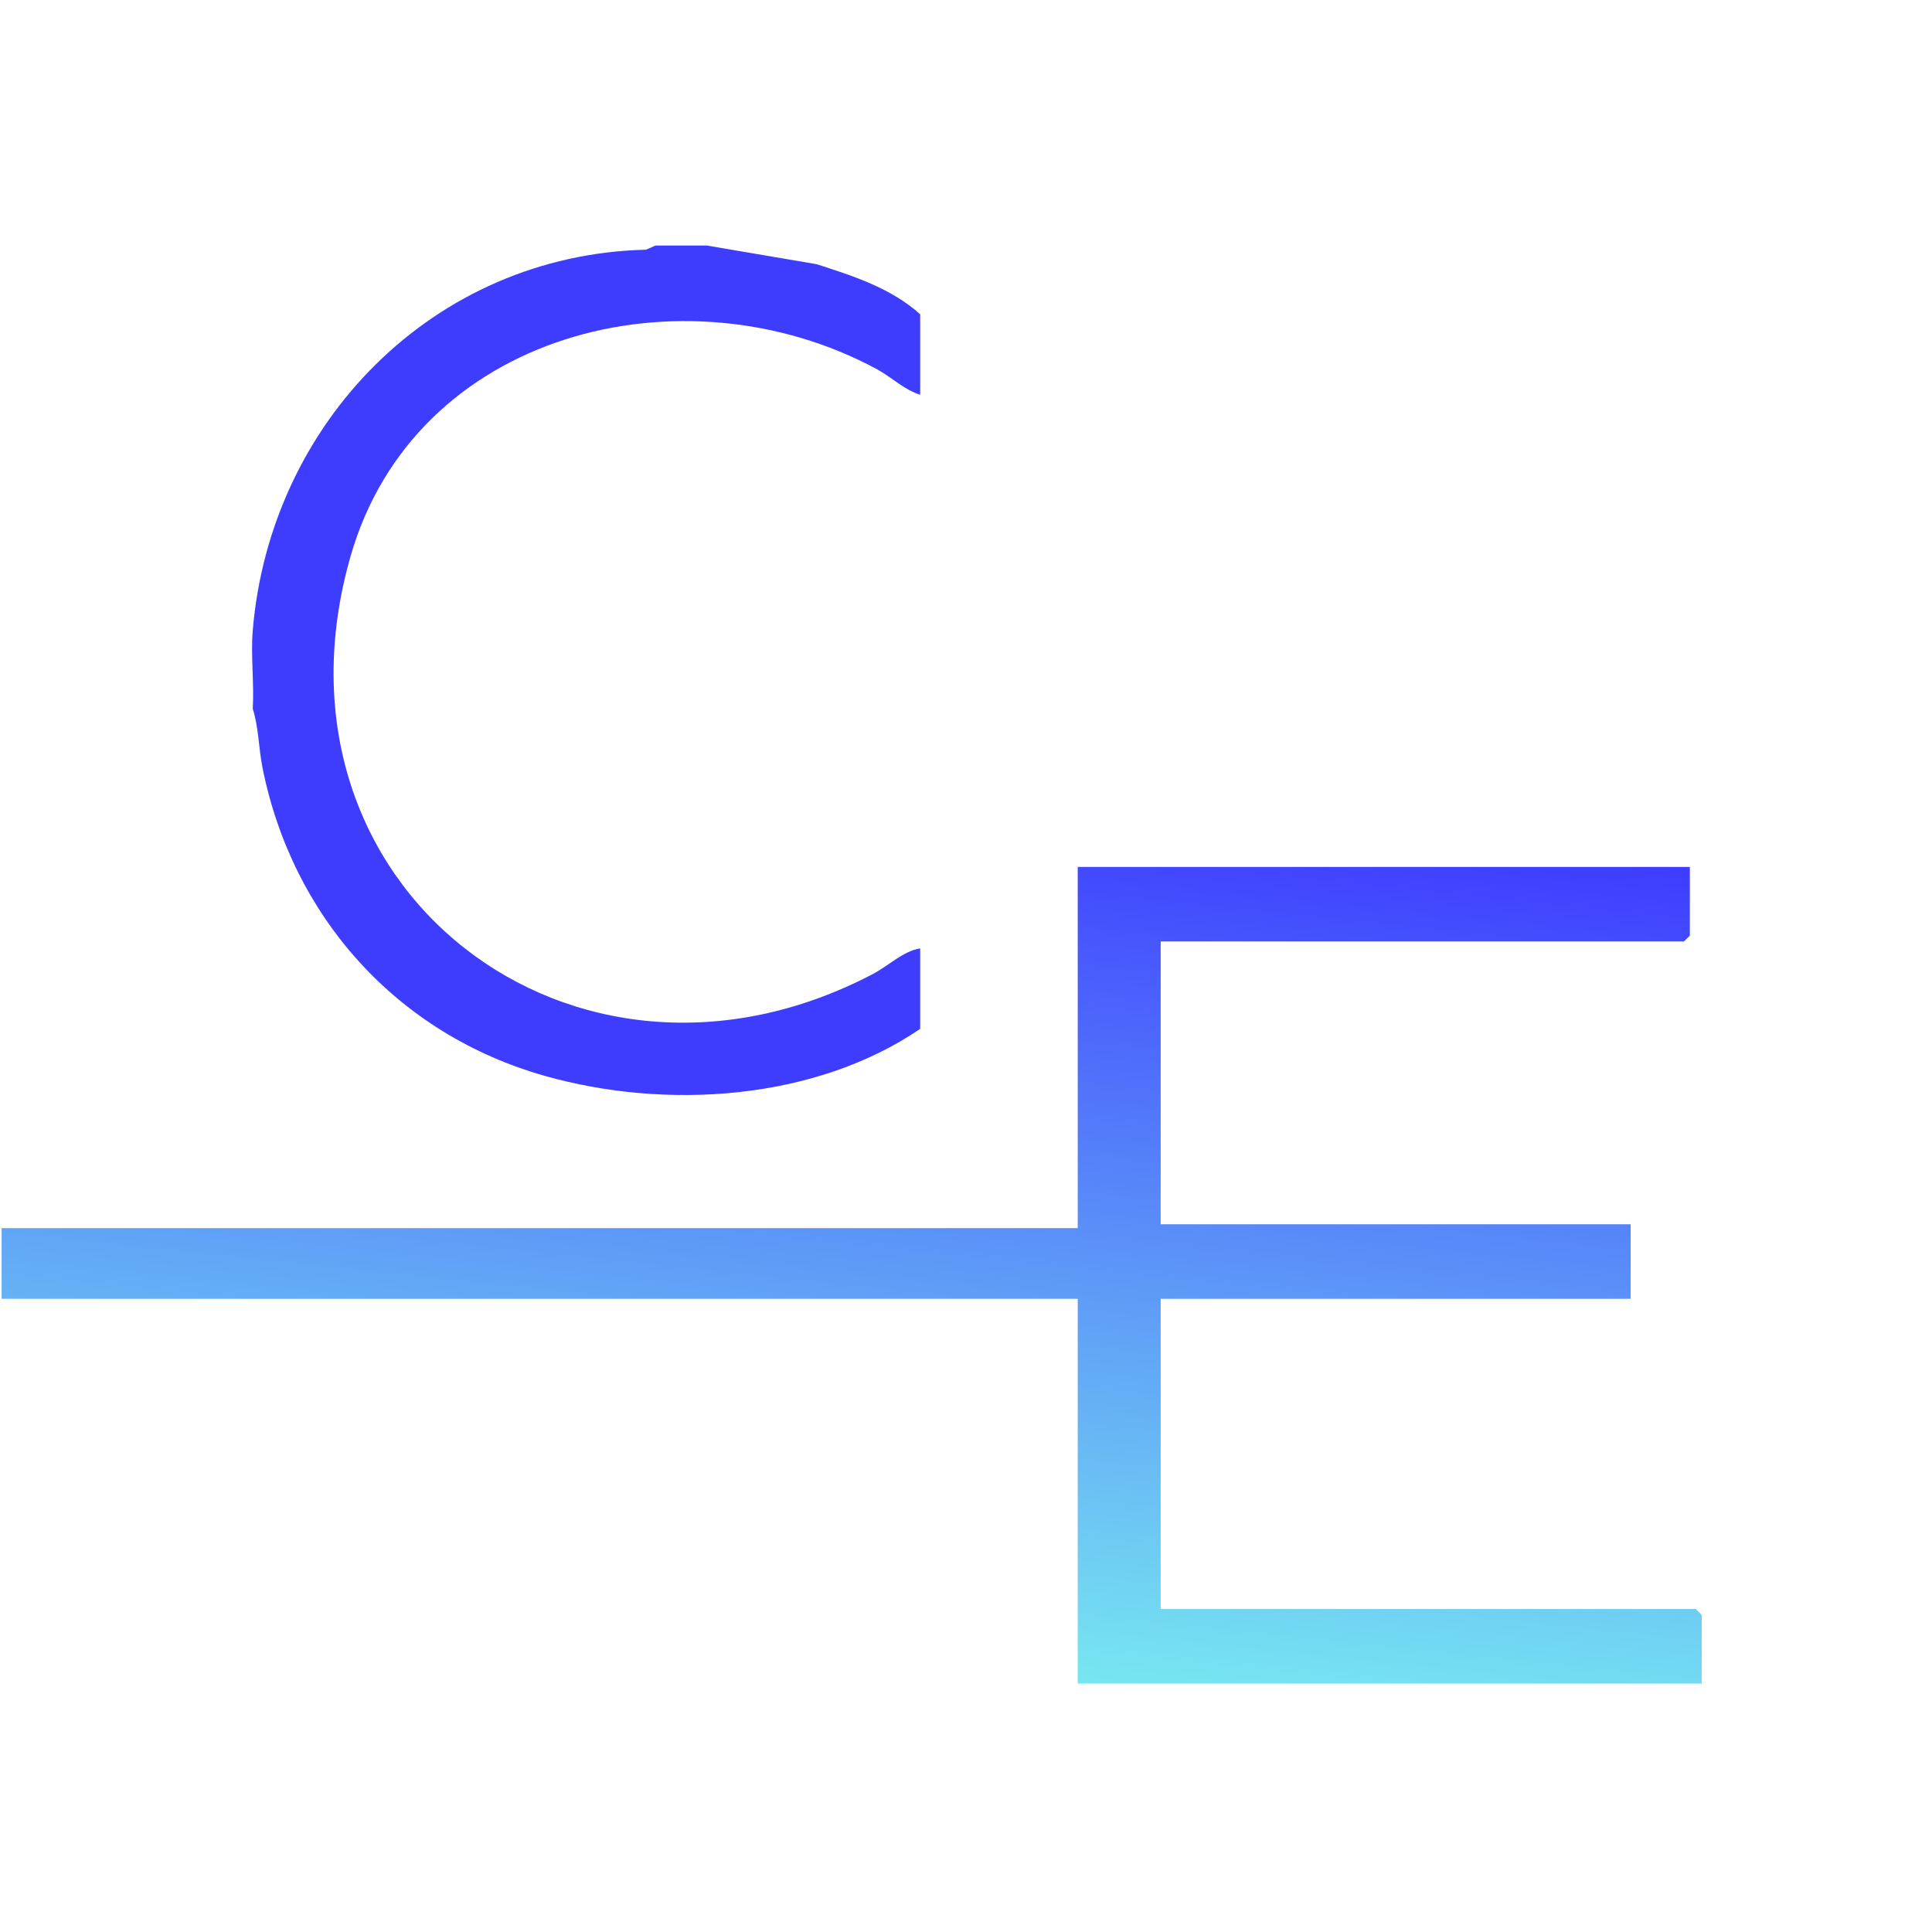
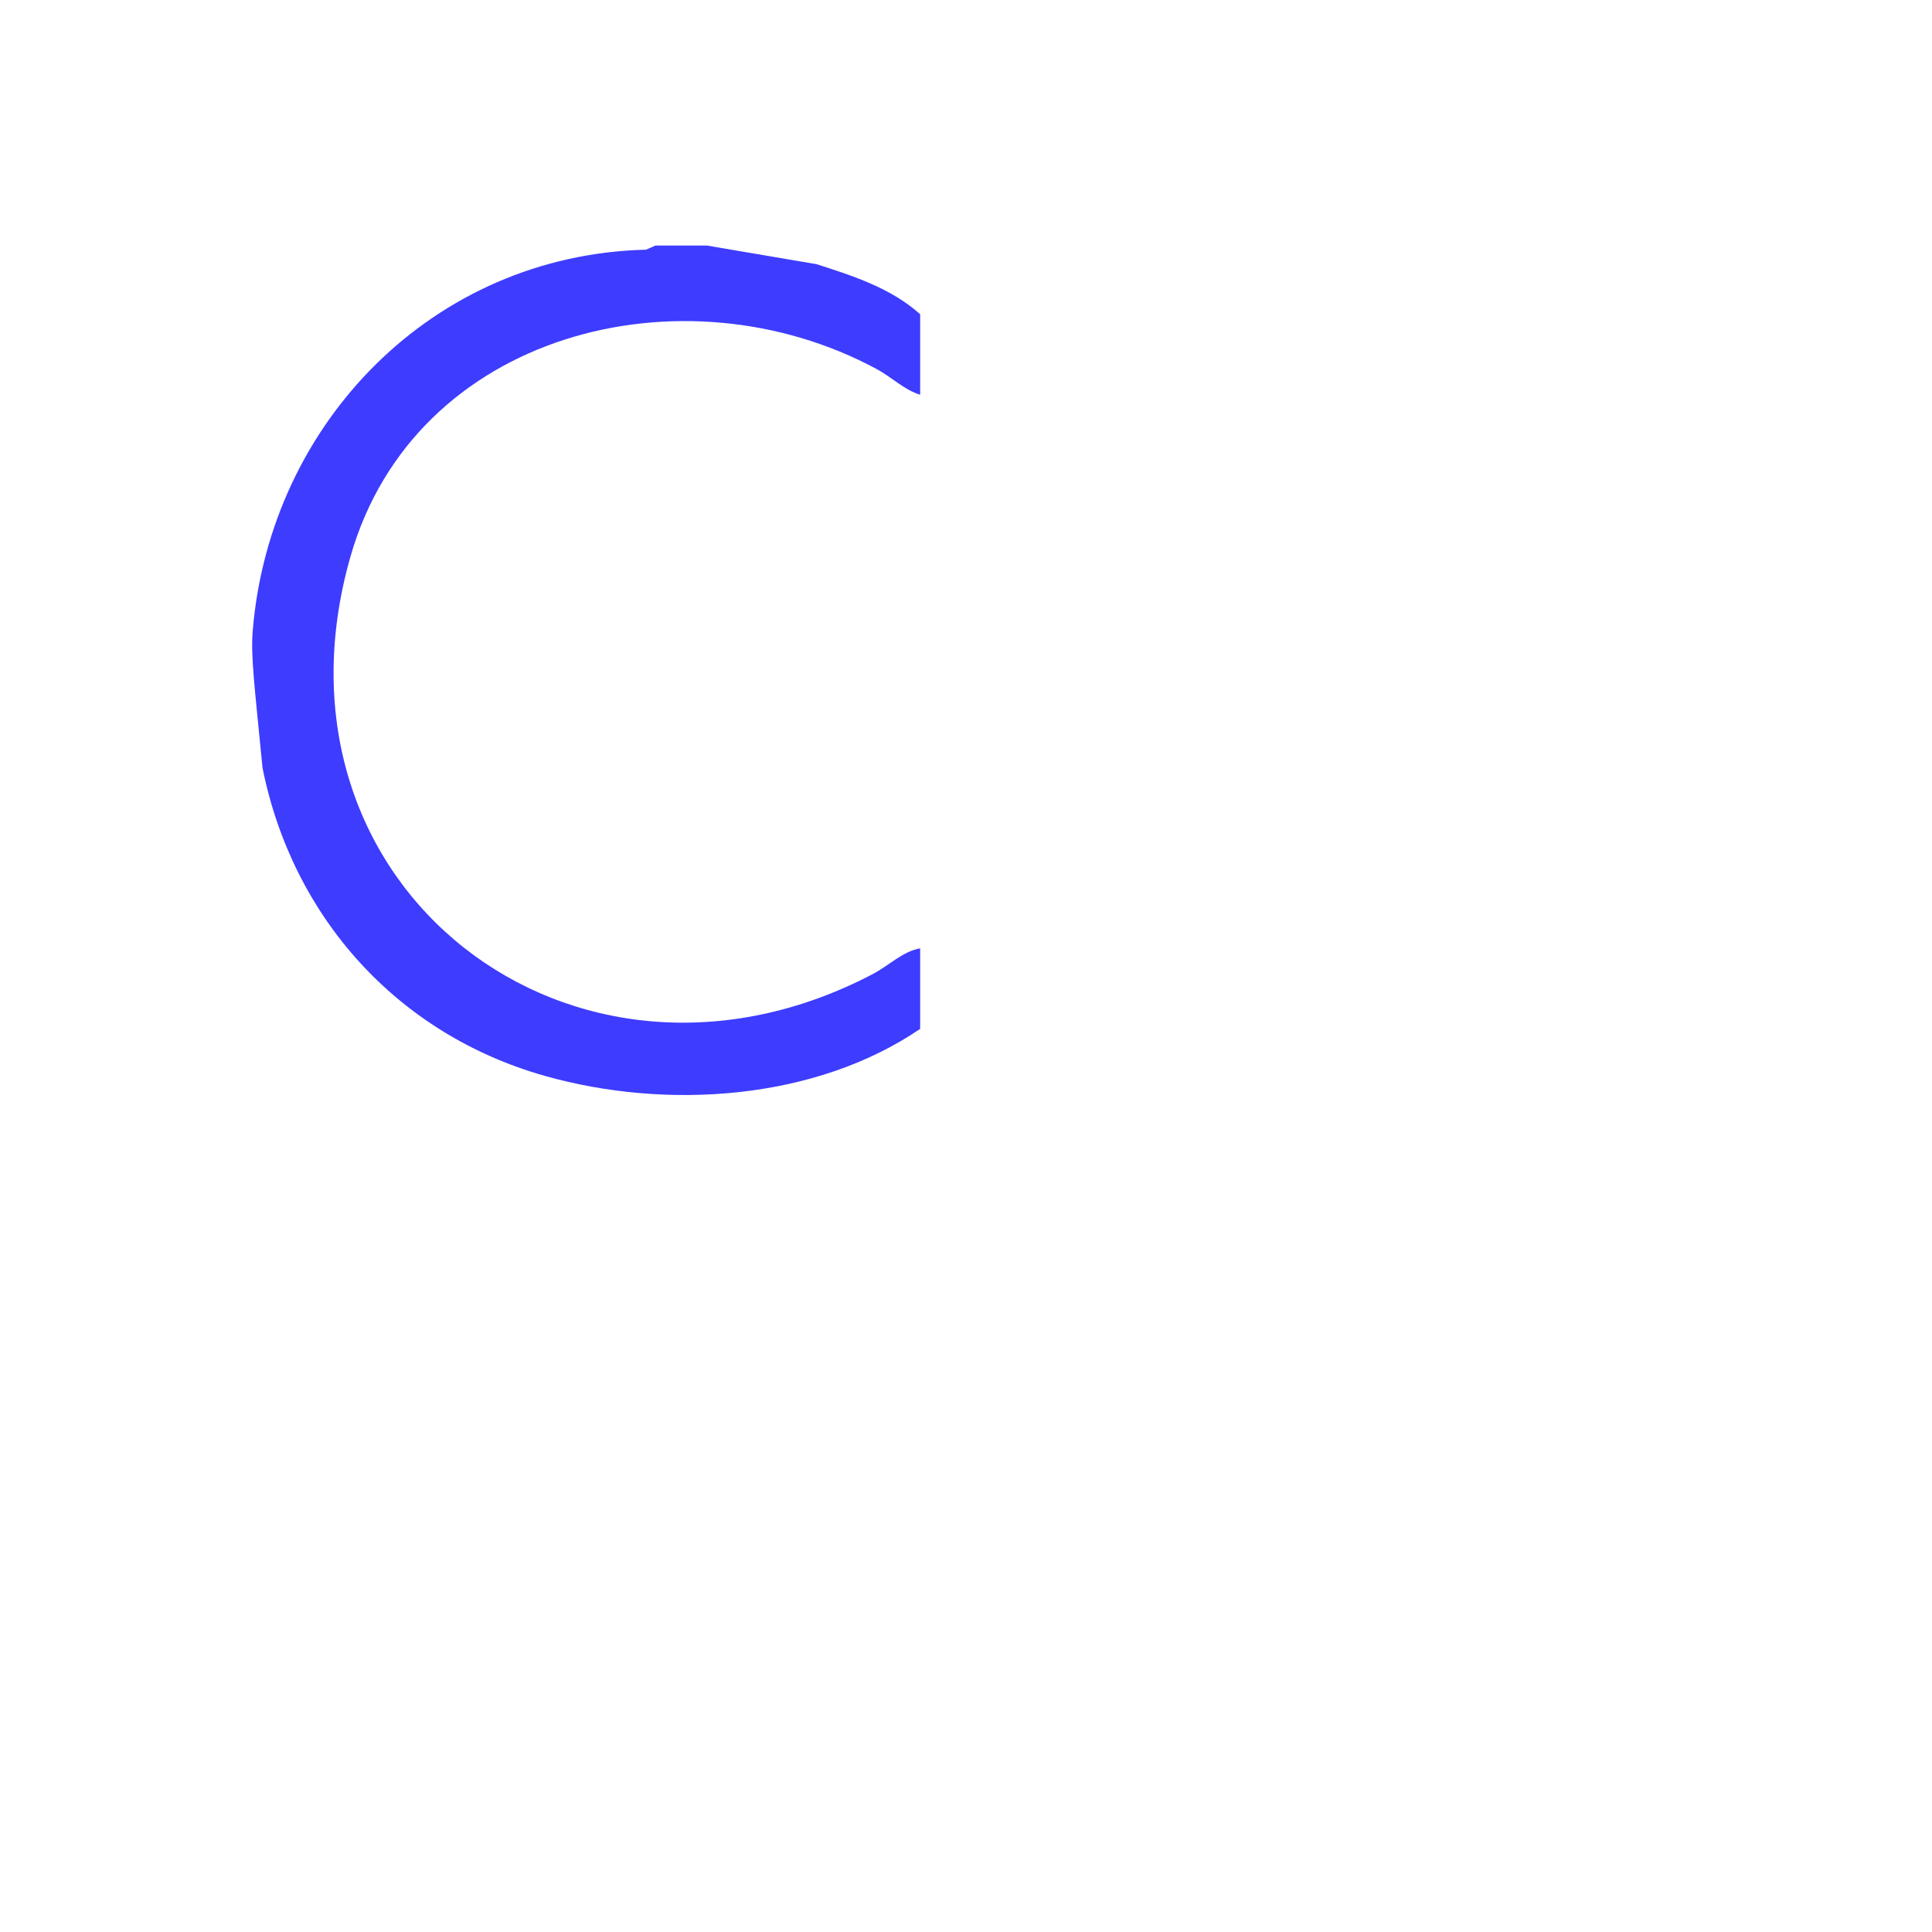
<svg xmlns="http://www.w3.org/2000/svg" width="598" height="598" viewBox="0 0 598 598" fill="none">
-   <path d="M0.5 380.136H333.58V268.339H523.046V289.61L521.206 291.415H359.258V378.933H504.729V402.008H359.258V498.029H524.886L526.726 499.861V521.105H333.58V402.008H0.5V380.136Z" fill="url(#paint0_linear_561_16037)" />
-   <path d="M218.791 76L252.736 81.769C264.023 85.378 275.859 89.206 284.812 97.271V122.179C279.869 120.675 275.942 116.71 271.383 114.25C211.322 81.878 128.274 102.876 108.473 172.294C79.307 274.467 177.652 350.009 270.175 301.479C275.008 298.937 279.622 294.343 284.812 293.55V318.458C252.159 340.686 206.131 343.611 168.699 333.03C122.946 320.098 90.512 283.872 81.257 237.666C80.049 231.624 80.076 225.116 78.236 219.402C78.703 211.501 77.577 202.916 78.236 195.096C83.591 130.873 134.068 78.898 199.952 77.285L202.89 76H218.791Z" fill="#3E3CFF" />
+   <path d="M218.791 76L252.736 81.769C264.023 85.378 275.859 89.206 284.812 97.271V122.179C279.869 120.675 275.942 116.71 271.383 114.25C211.322 81.878 128.274 102.876 108.473 172.294C79.307 274.467 177.652 350.009 270.175 301.479C275.008 298.937 279.622 294.343 284.812 293.55V318.458C252.159 340.686 206.131 343.611 168.699 333.03C122.946 320.098 90.512 283.872 81.257 237.666C78.703 211.501 77.577 202.916 78.236 195.096C83.591 130.873 134.068 78.898 199.952 77.285L202.89 76H218.791Z" fill="#3E3CFF" />
  <defs>
    <linearGradient id="paint0_linear_561_16037" x1="0.5" y1="521.105" x2="32.663" y2="216.219" gradientUnits="userSpaceOnUse">
      <stop stop-color="#7FFDEF" />
      <stop offset="1" stop-color="#3E3CFF" />
    </linearGradient>
  </defs>
</svg>